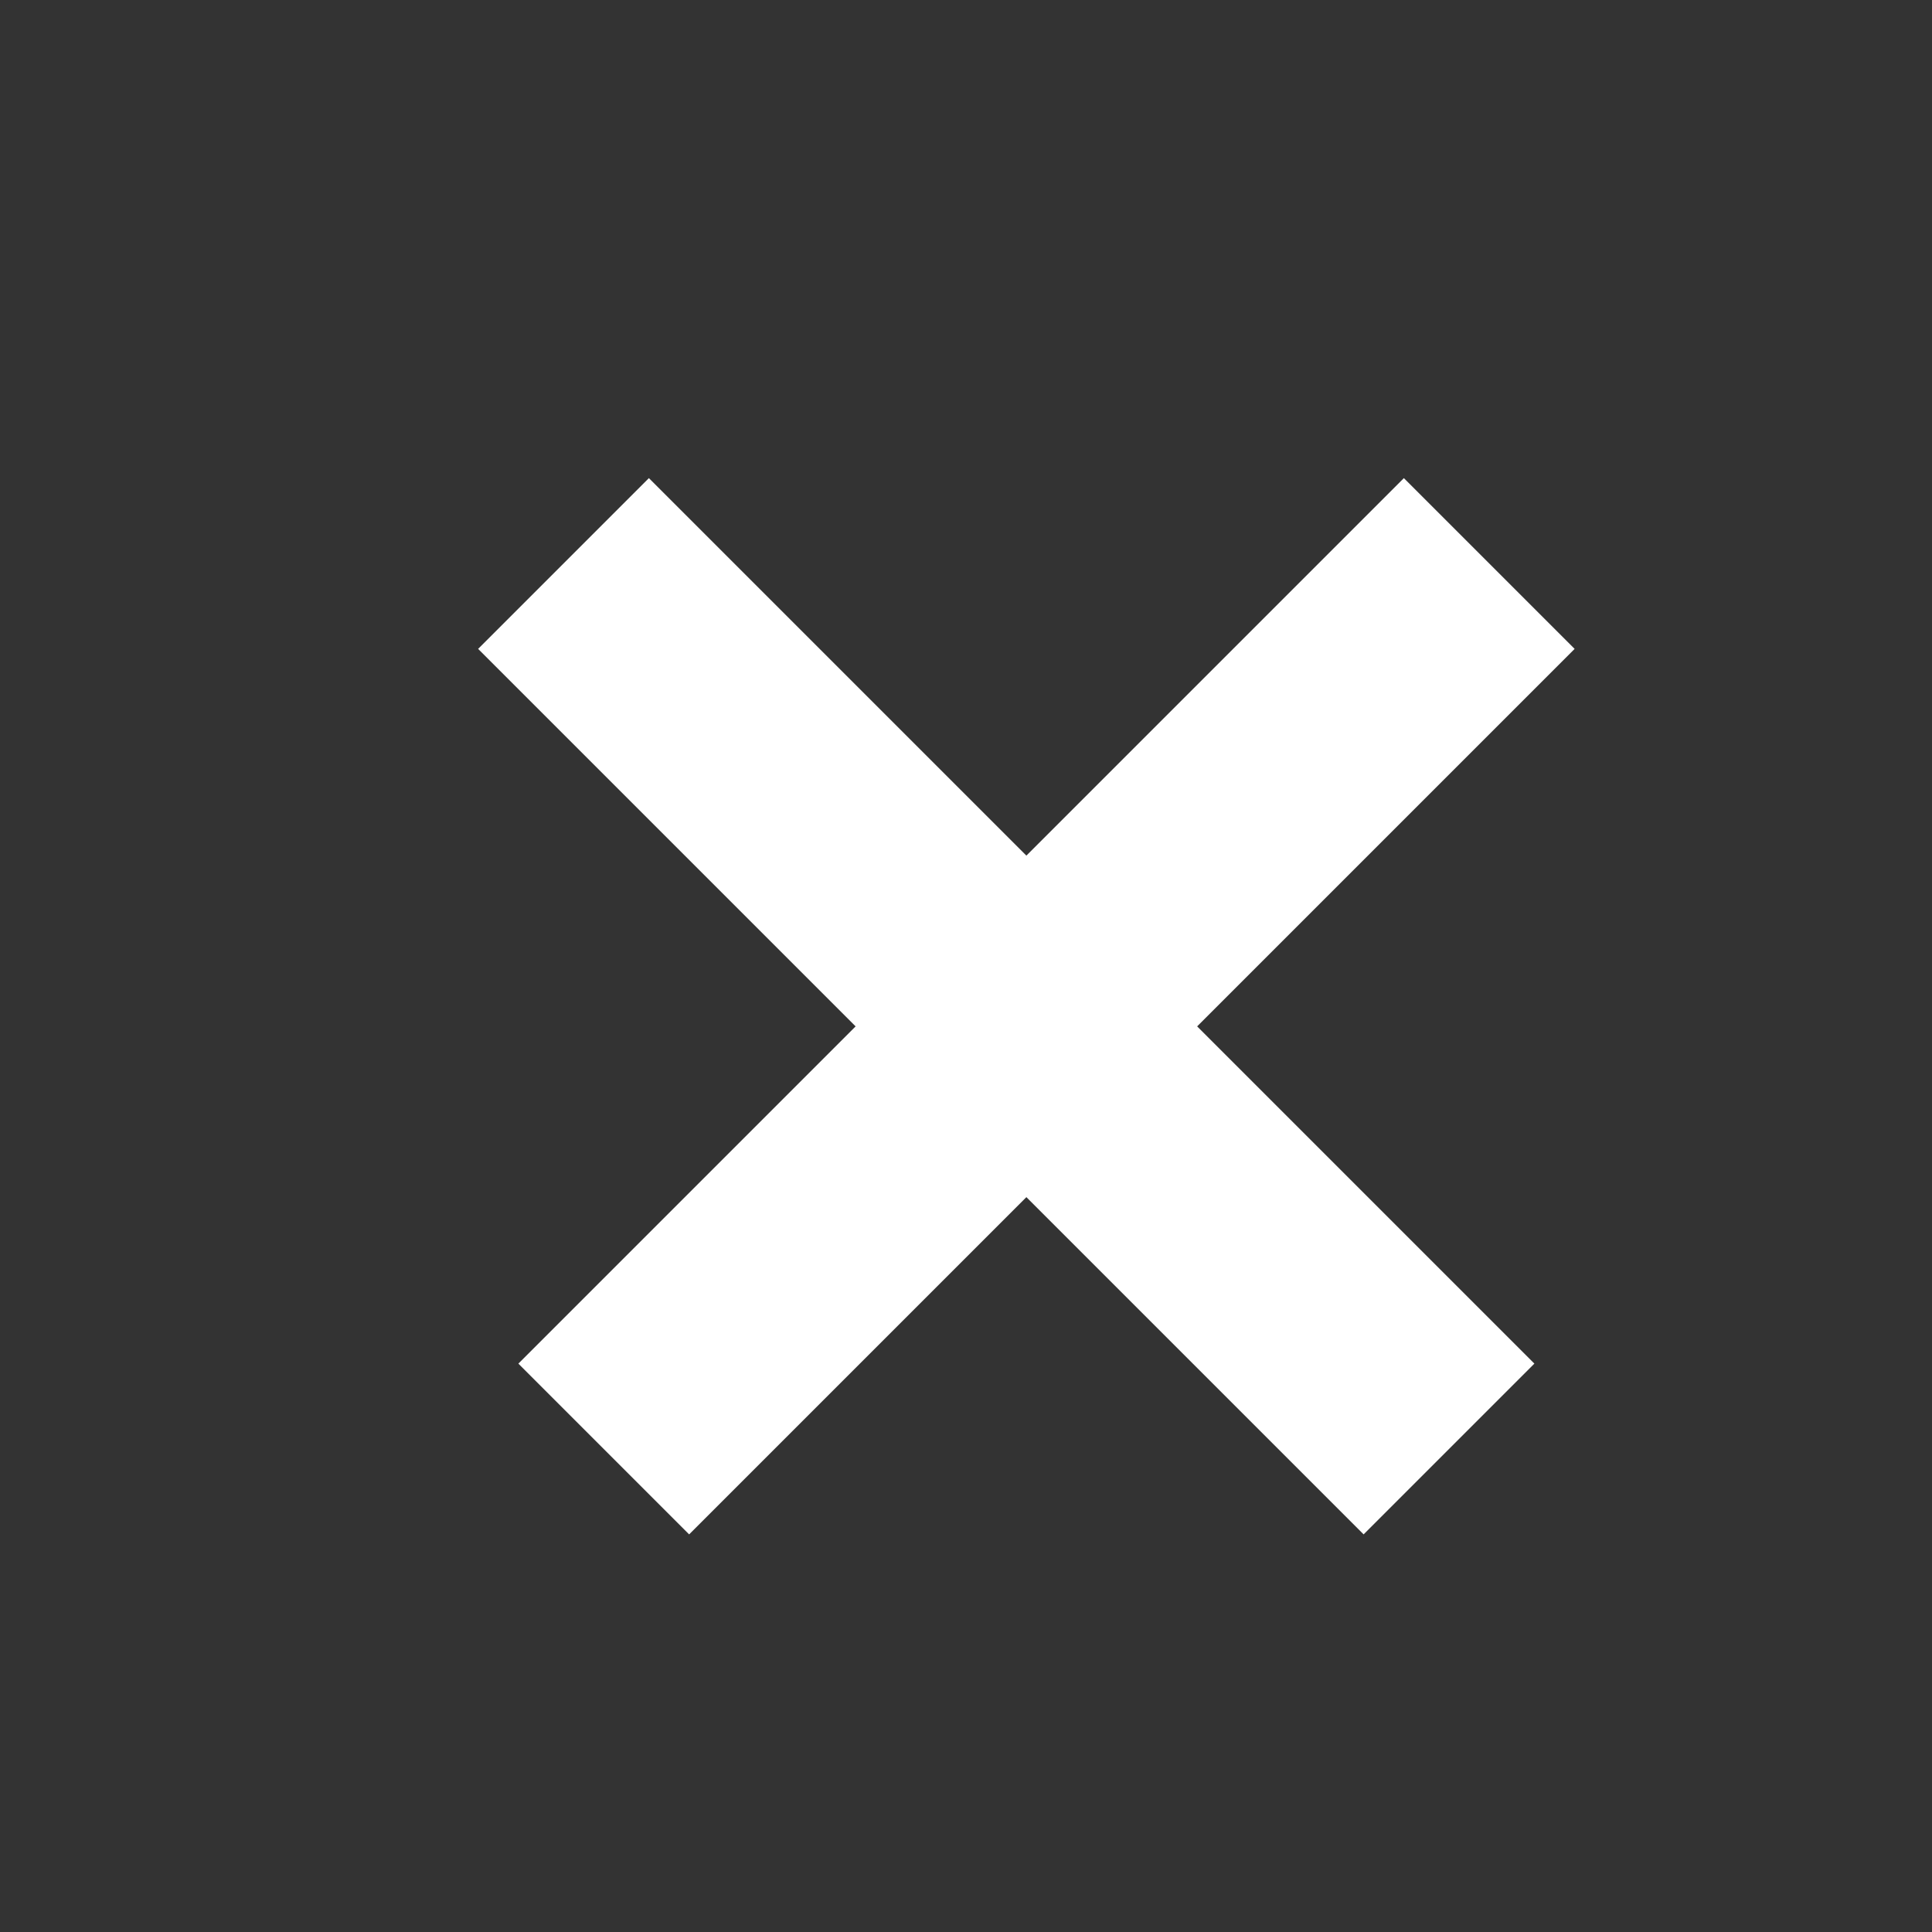
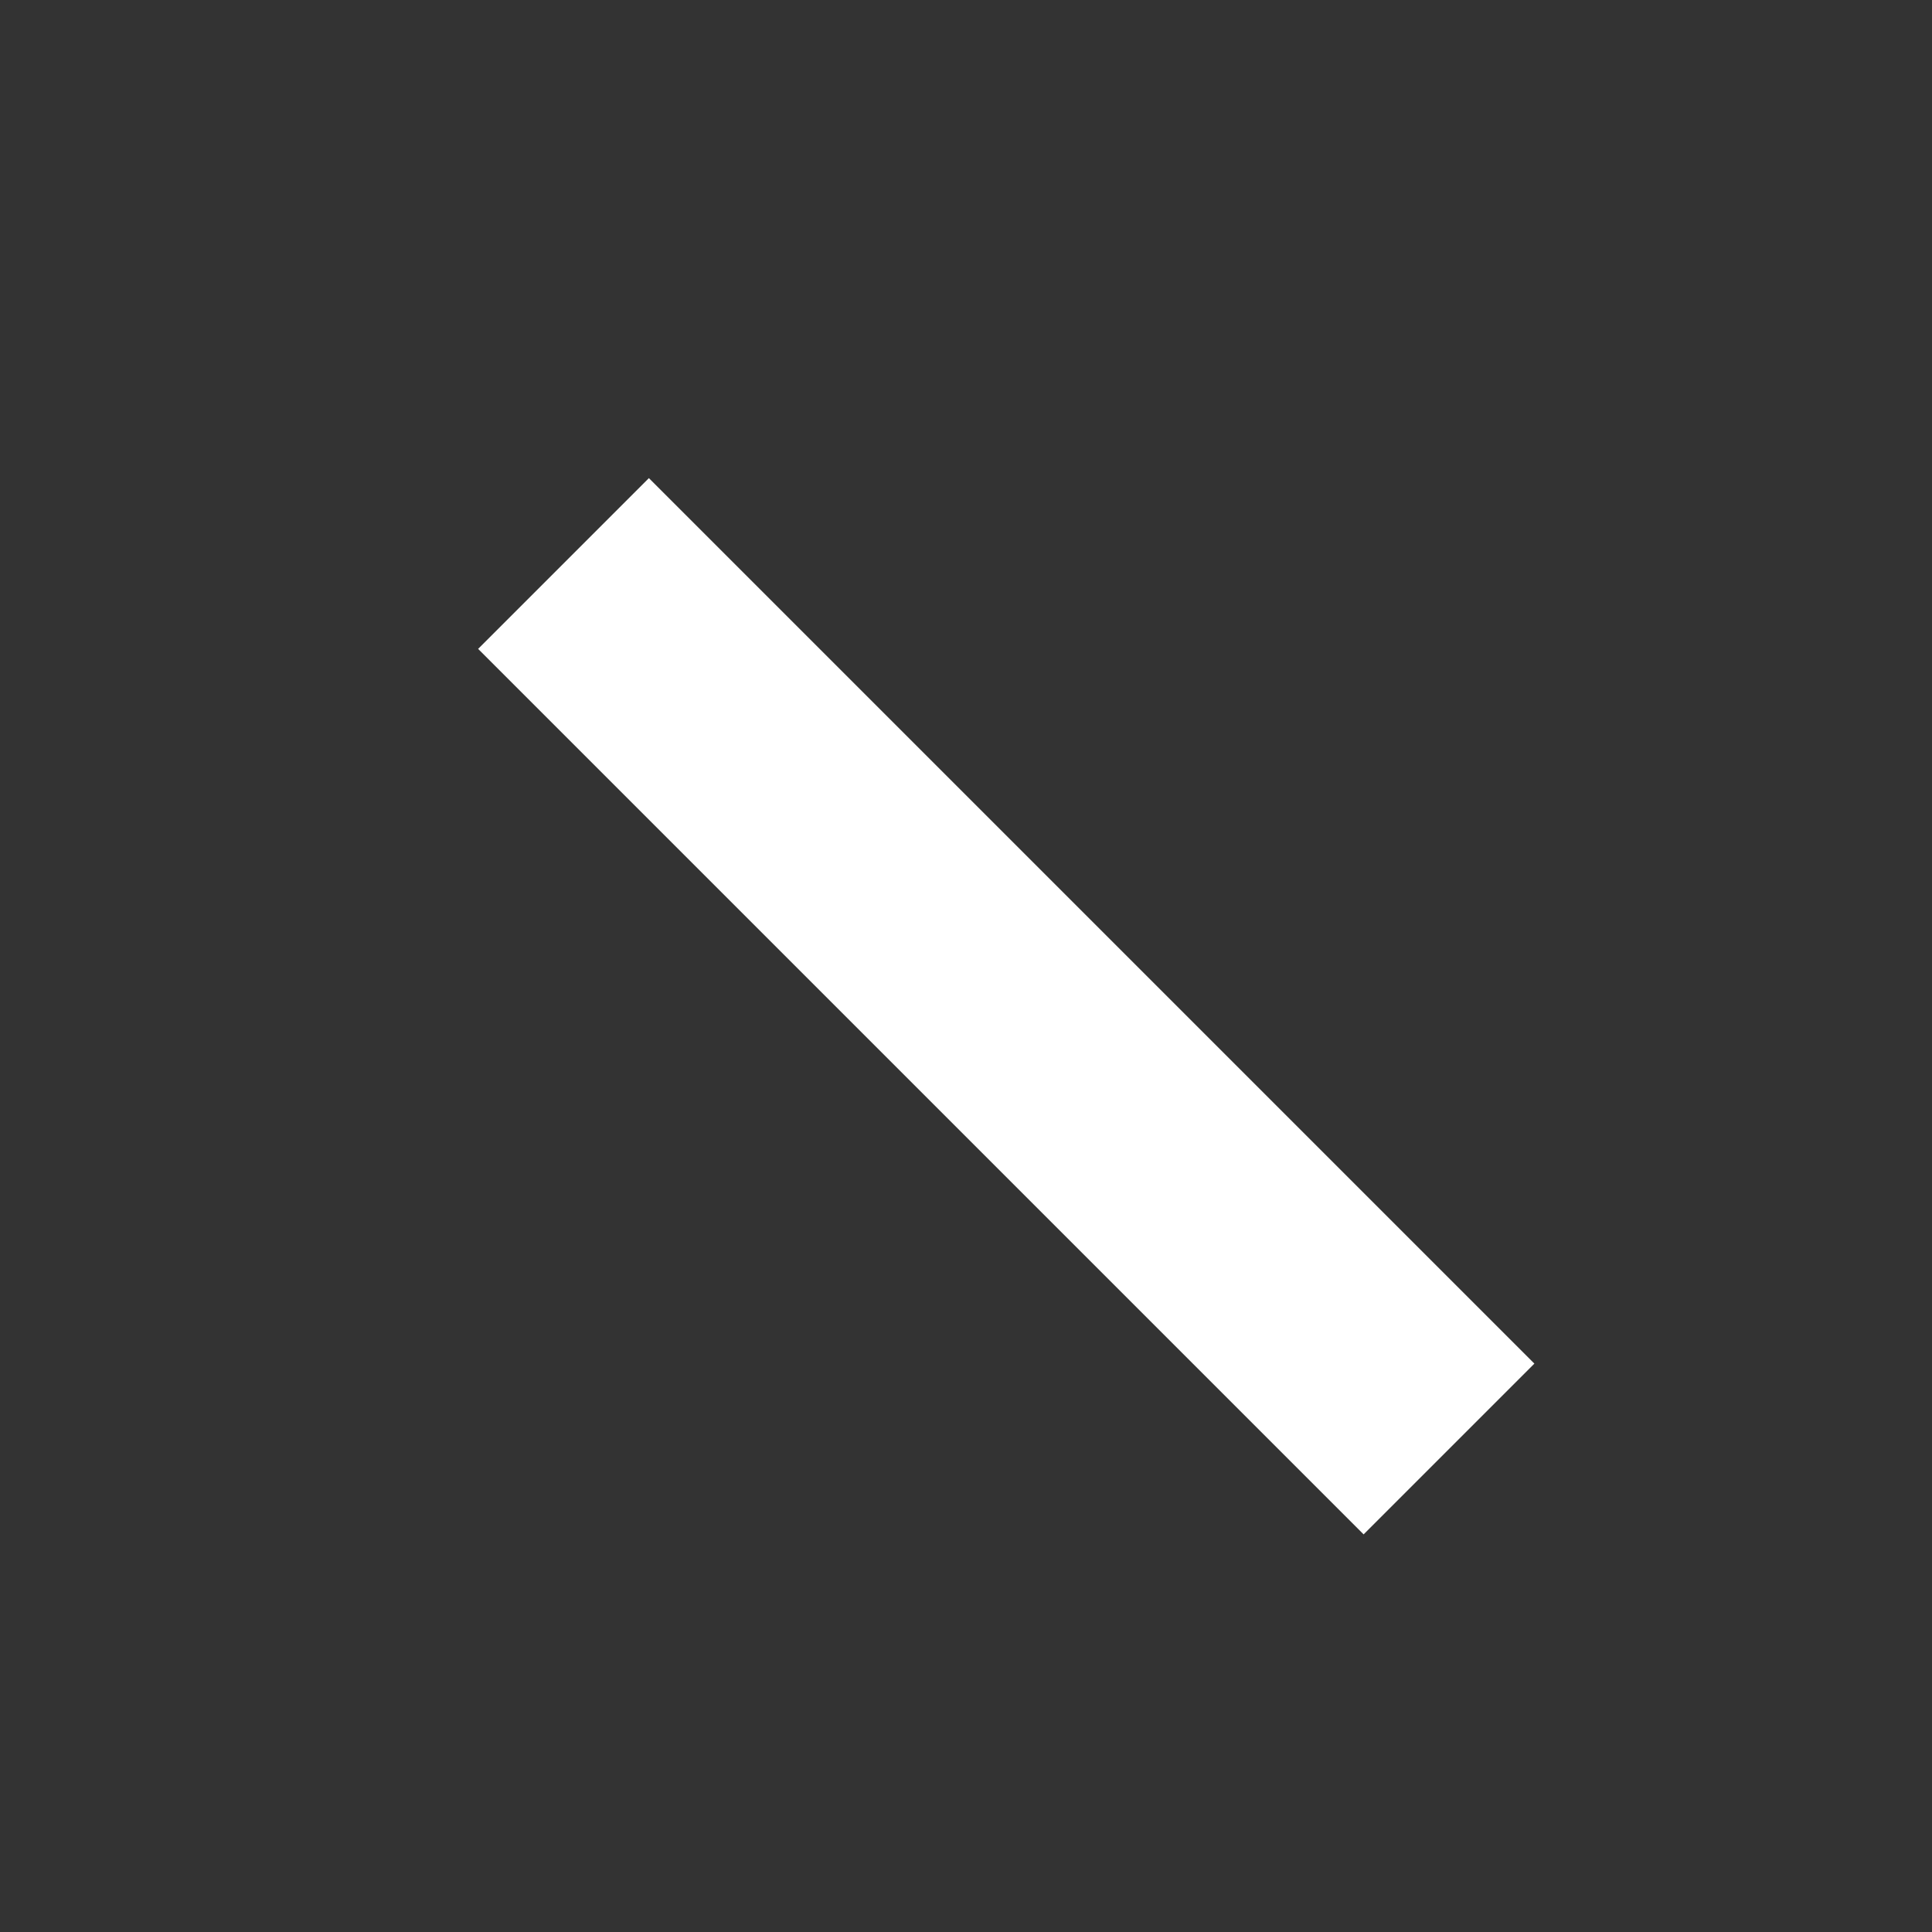
<svg xmlns="http://www.w3.org/2000/svg" fill="none" viewBox="0 0 24 24" height="24" width="24">
  <rect x="0" y="0" width="24" height="24" fill="#333333" stroke="none" />
-   <path stroke-width="3" stroke="white" d="M7.5 18L18.5 7" />
  <path stroke-width="3" stroke="white" d="M18 18L7 7" />
</svg>